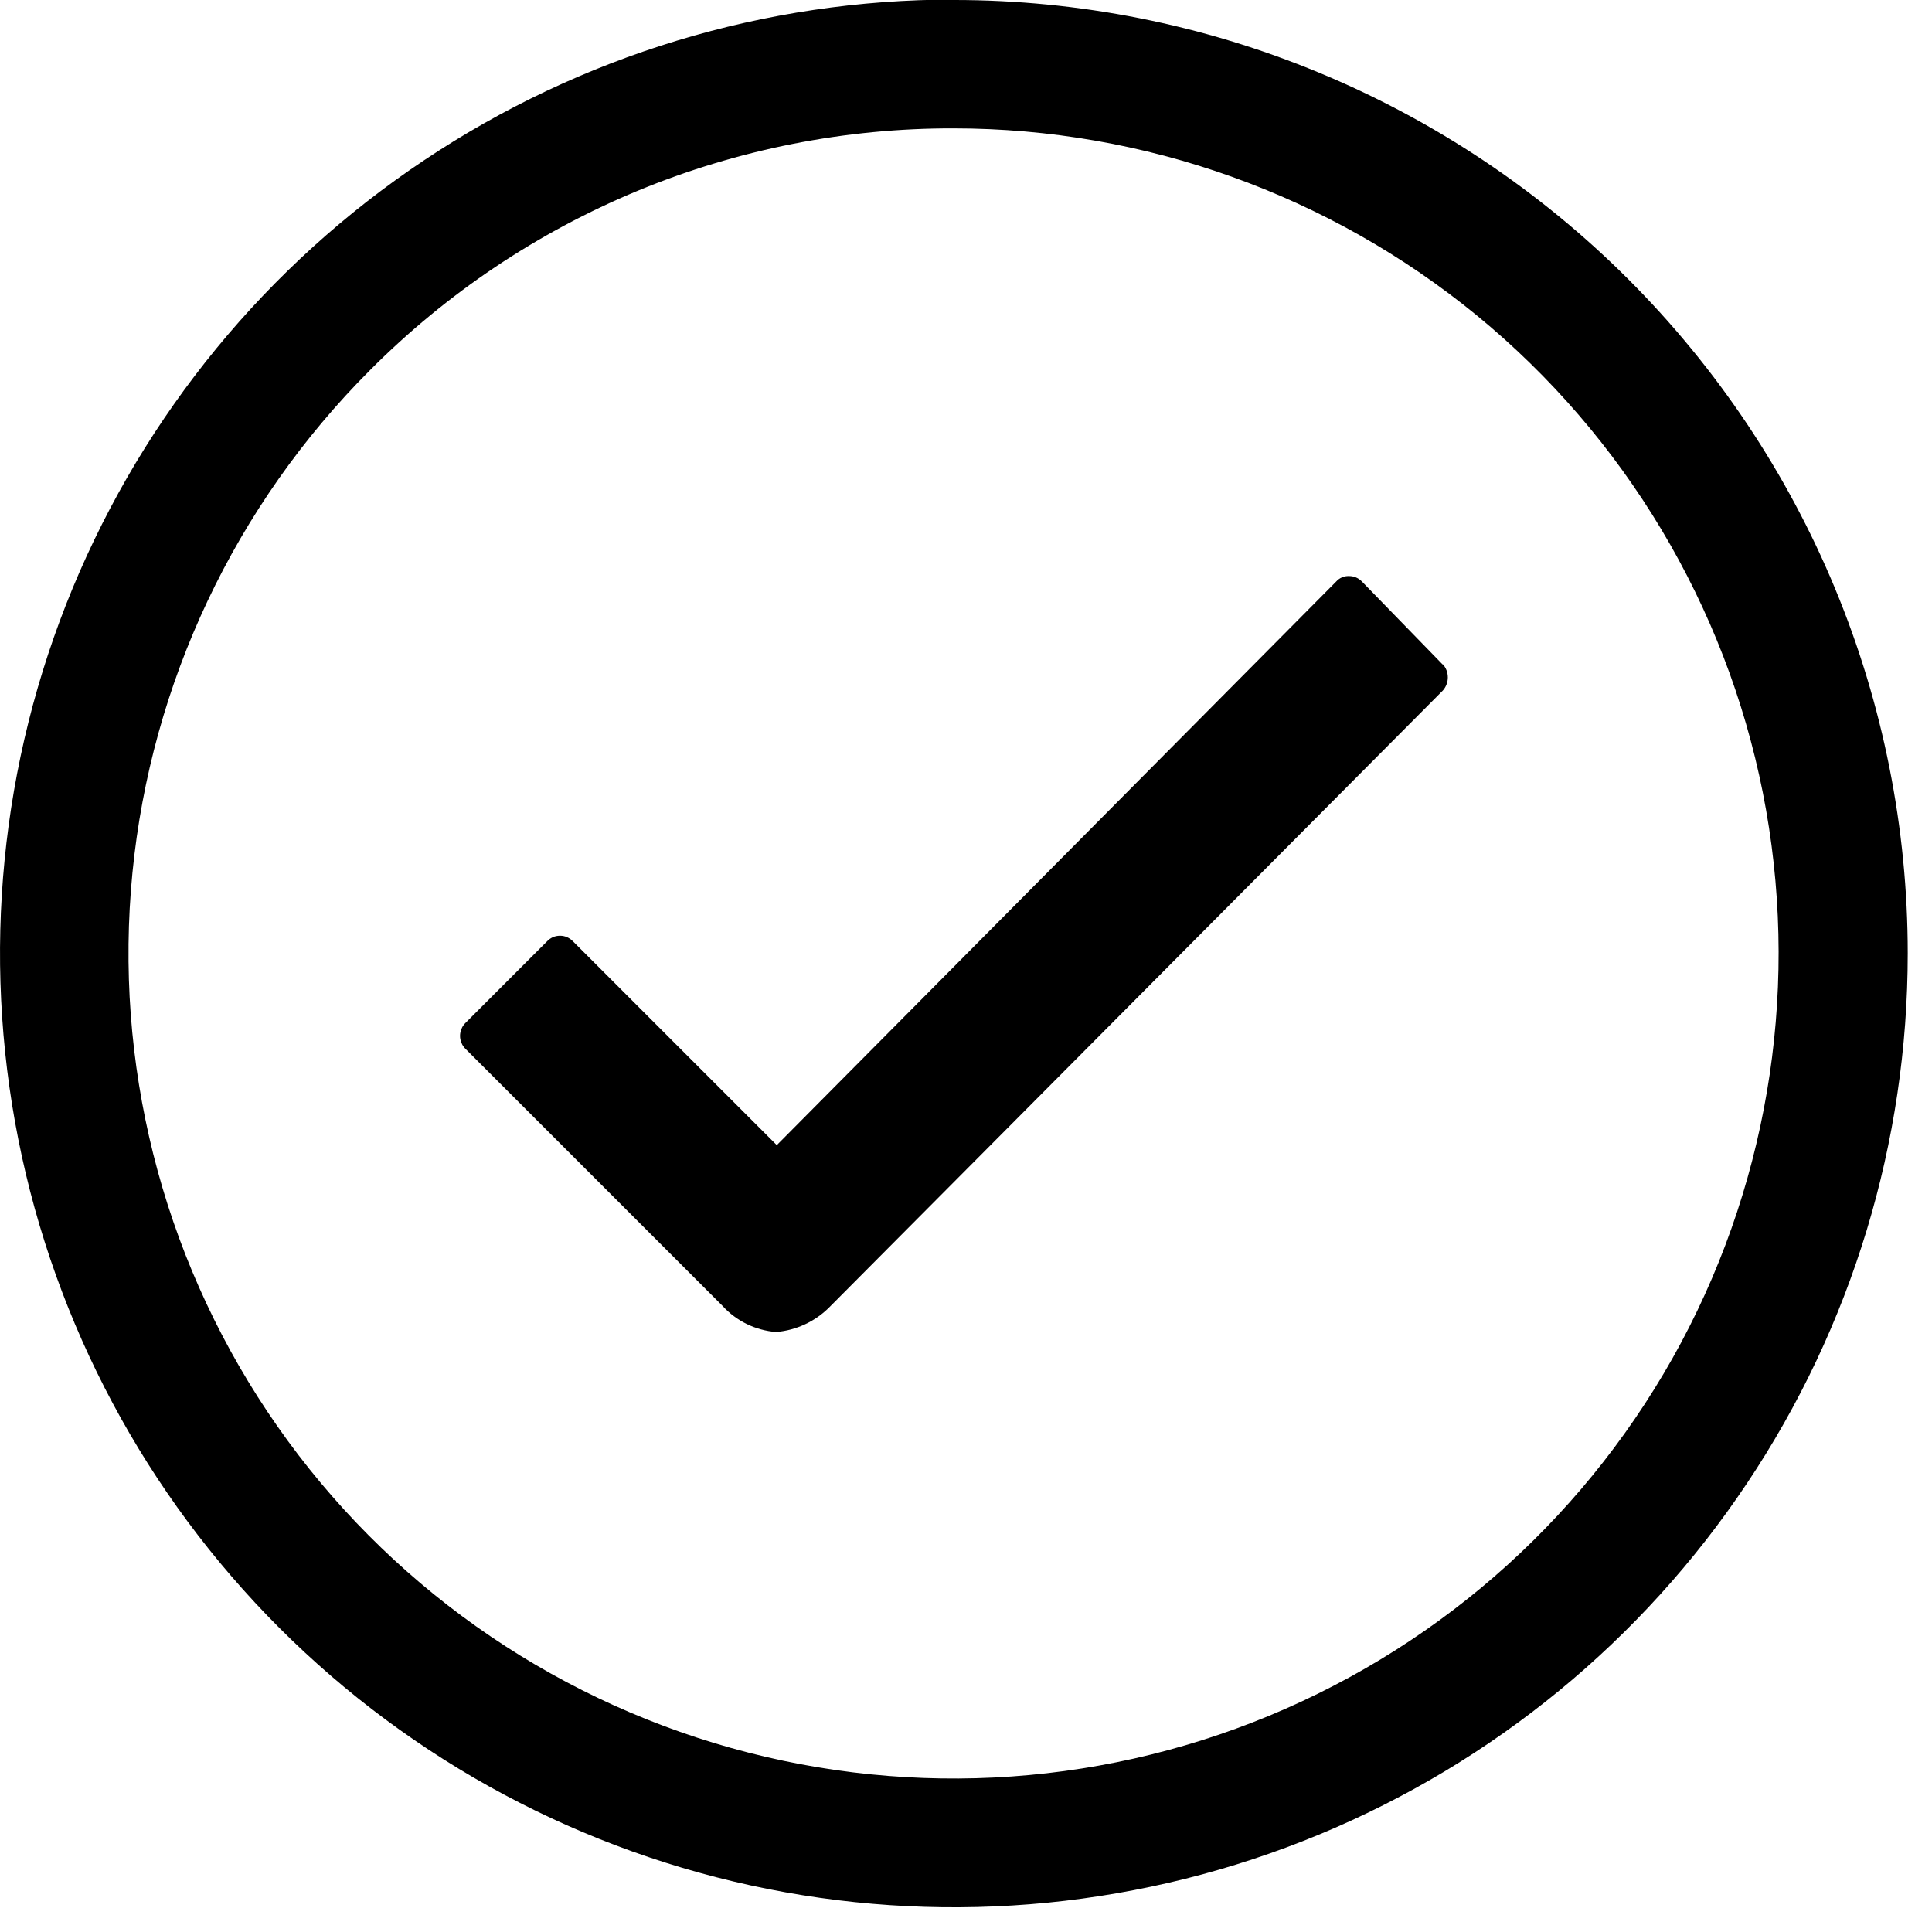
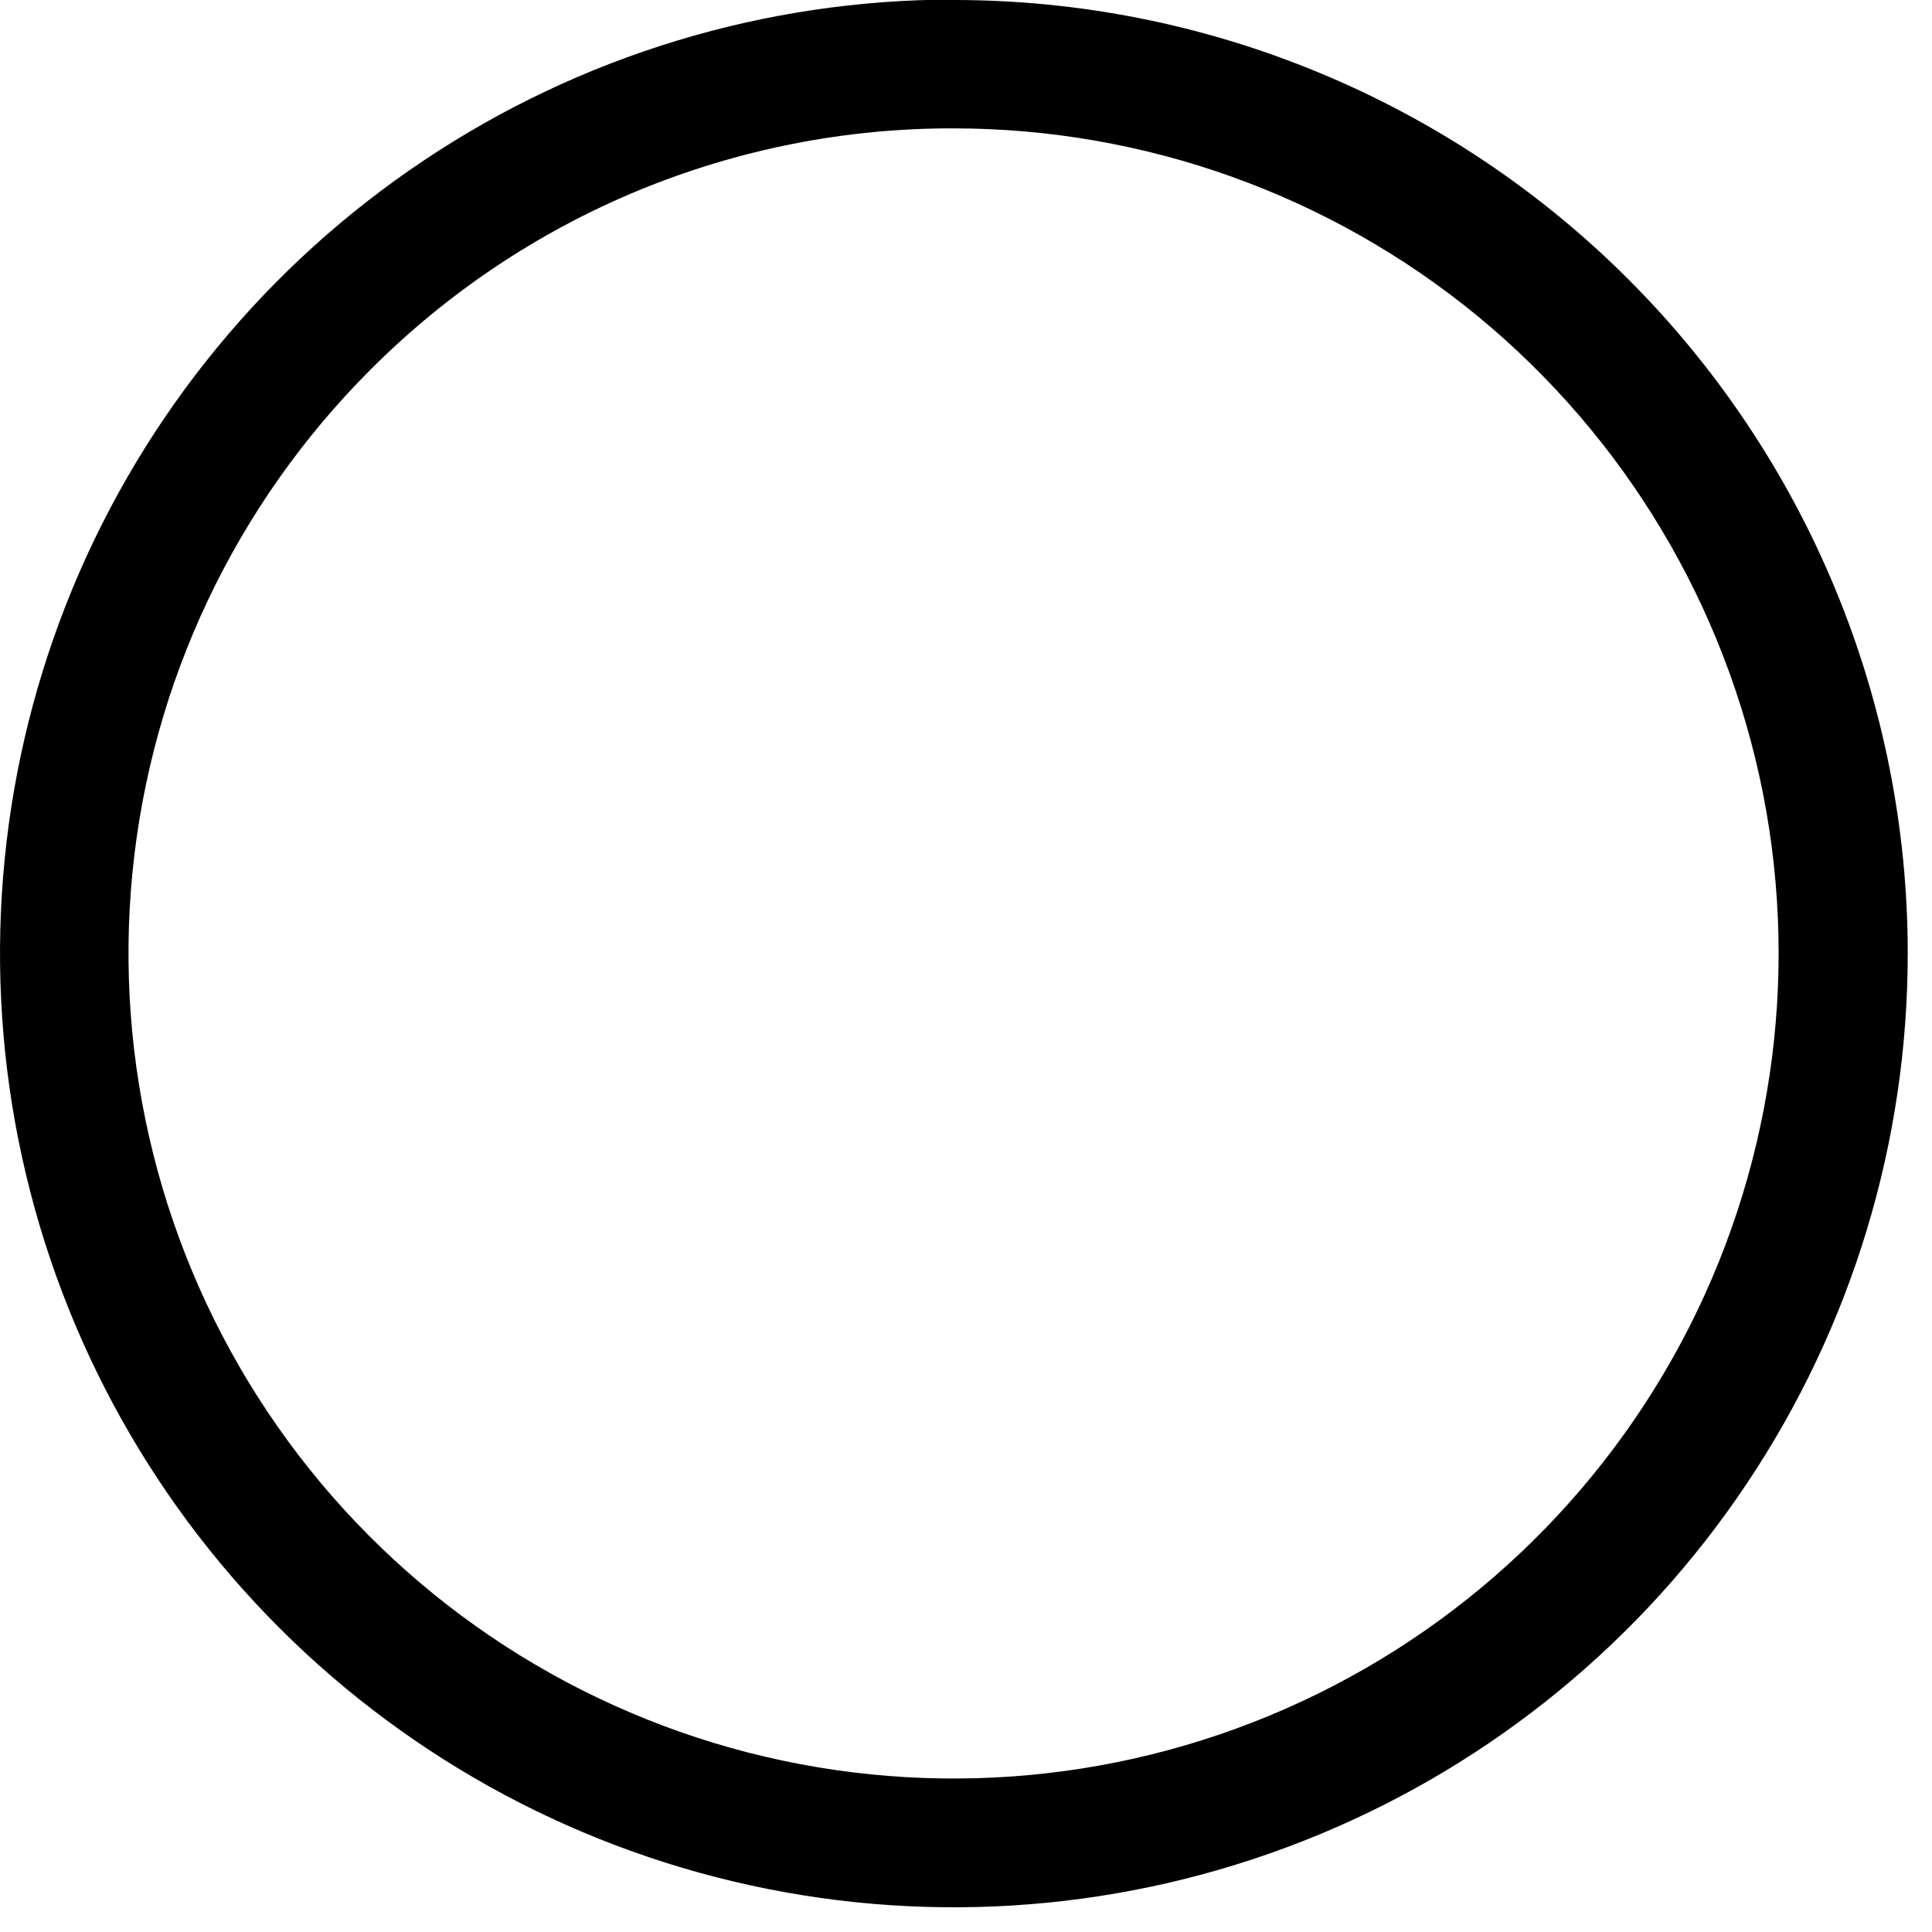
<svg xmlns="http://www.w3.org/2000/svg" width="18" height="18" viewBox="0 0 18 18" fill="none">
-   <path d="M13.441 6.191L12.689 5.418C12.673 5.402 12.655 5.389 12.634 5.38C12.613 5.371 12.591 5.367 12.569 5.367C12.546 5.366 12.524 5.37 12.503 5.379C12.482 5.388 12.464 5.401 12.449 5.418L7.237 10.669L5.337 8.769C5.321 8.753 5.303 8.74 5.282 8.731C5.262 8.722 5.24 8.718 5.217 8.718C5.195 8.718 5.173 8.722 5.152 8.731C5.132 8.74 5.113 8.753 5.098 8.769L4.338 9.529C4.321 9.545 4.308 9.564 4.3 9.585C4.291 9.606 4.286 9.628 4.286 9.651C4.286 9.674 4.291 9.696 4.3 9.717C4.308 9.738 4.321 9.757 4.338 9.773L6.731 12.166C6.86 12.308 7.039 12.395 7.231 12.41C7.42 12.394 7.598 12.311 7.731 12.175L13.443 6.433C13.473 6.399 13.489 6.356 13.489 6.311C13.489 6.266 13.473 6.223 13.443 6.189L13.441 6.191Z" fill="black" />
  <path d="M8.887 1.196C10.665 1.197 12.388 1.814 13.763 2.942C15.137 4.071 16.077 5.641 16.424 7.385C16.77 9.129 16.501 10.94 15.663 12.508C14.824 14.076 13.468 15.305 11.825 15.985C10.182 16.666 8.354 16.755 6.652 16.239C4.95 15.722 3.48 14.632 2.492 13.153C1.505 11.675 1.06 9.9 1.234 8.13C1.408 6.36 2.191 4.706 3.448 3.448C4.161 2.732 5.008 2.164 5.942 1.777C6.876 1.391 7.877 1.193 8.887 1.196ZM8.887 -0.004C7.129 -0.004 5.411 0.517 3.95 1.494C2.488 2.47 1.349 3.858 0.676 5.482C0.004 7.106 -0.172 8.893 0.171 10.617C0.514 12.341 1.36 13.924 2.603 15.167C3.846 16.41 5.429 17.256 7.153 17.599C8.877 17.942 10.664 17.766 12.288 17.093C13.912 16.421 15.3 15.282 16.276 13.82C17.253 12.359 17.774 10.641 17.774 8.883C17.774 7.716 17.544 6.561 17.097 5.483C16.65 4.405 15.995 3.426 15.17 2.601C14.345 1.776 13.365 1.122 12.287 0.676C11.209 0.229 10.054 -0 8.887 -2.83718e-05V-0.004Z" fill="black" />
</svg>